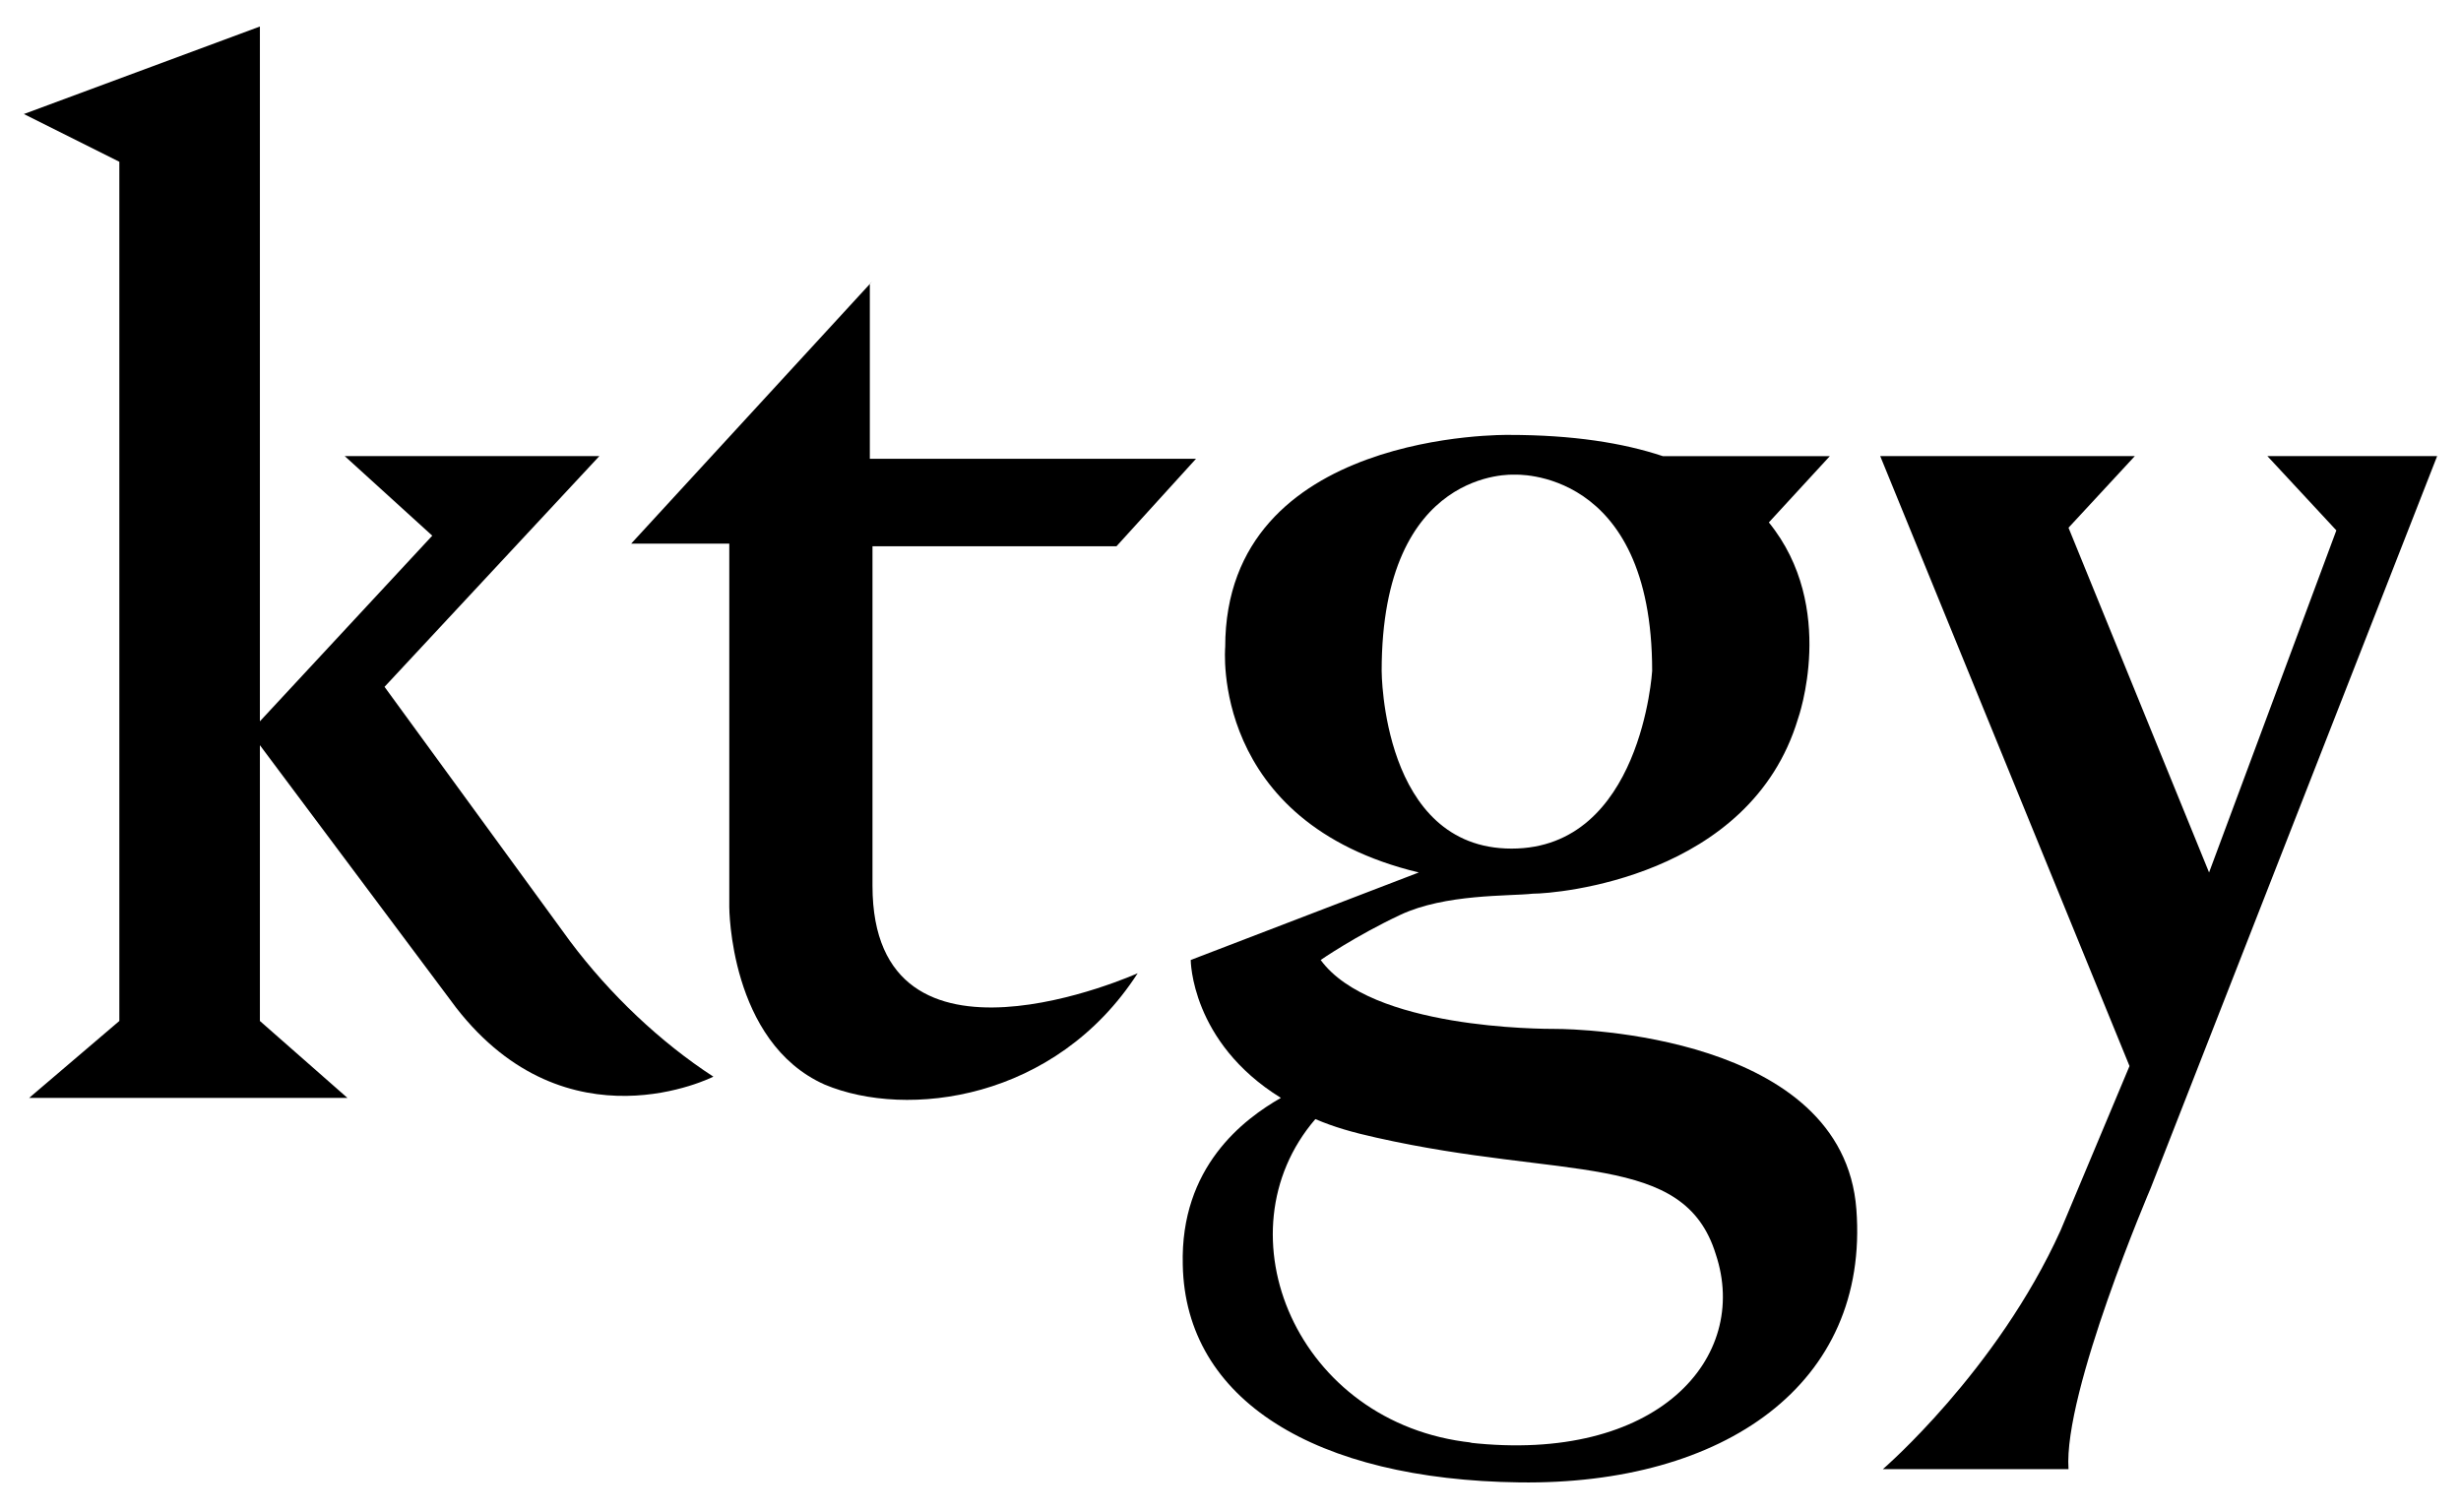
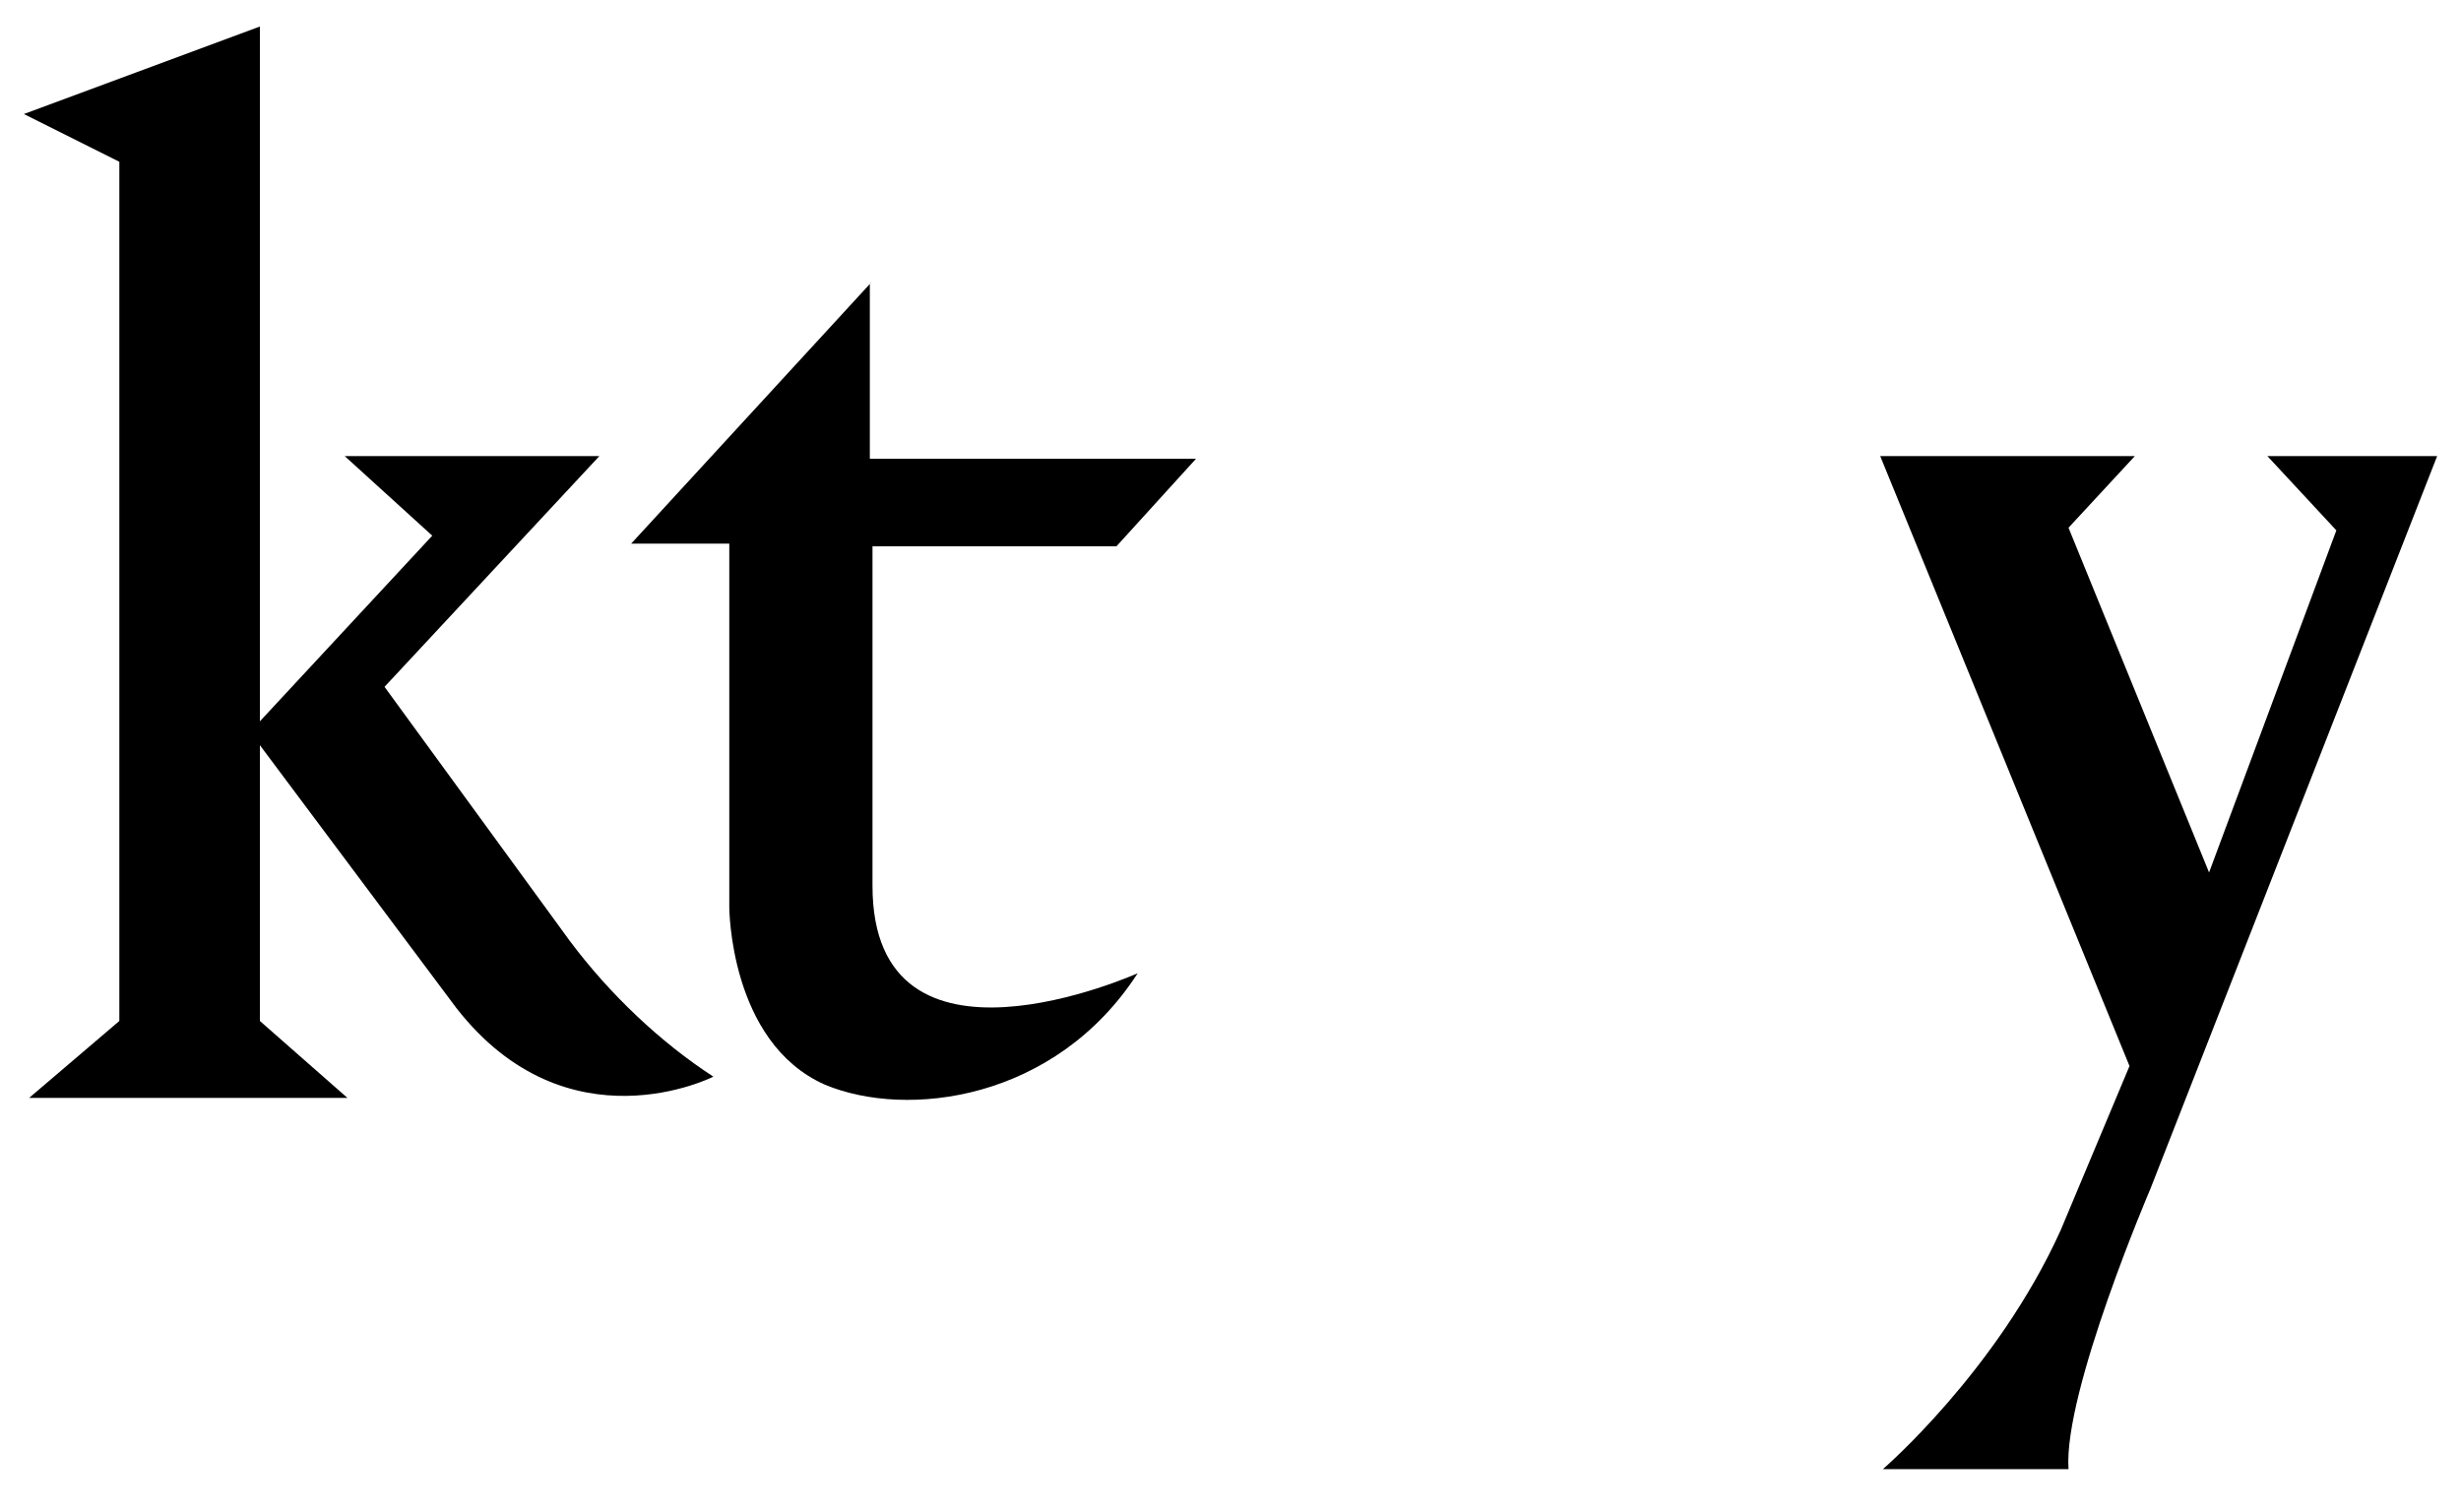
<svg xmlns="http://www.w3.org/2000/svg" id="Layer_1" version="1.1" viewBox="0 0 92.8 57">
  <path d="M71,17.2h9.5l-2.5,2.7,5.3,13,4.8-12.9-2.6-2.8h6.4l-10.8,27.6s-3.3,7.7-3.1,10.6h-7s4.3-3.7,6.7-9l2.6-6.2-9.4-23h0Z" />
-   <path d="M58.7,38.8c-.6,0-7,0-8.9-2.6,0,0,1.3-.9,3-1.7,1.7-.8,4.1-.7,5-.8.9,0,8.2-.6,10-6.6,0,0,1.5-4.2-1.1-7.4l2.3-2.5h-6.3c-1.5-.5-3.4-.8-5.8-.8,0,0-10.7-.2-10.7,8,0,0-.6,6.6,7.3,8.5l-8.6,3.3s0,3.1,3.4,5.2c-1.4.8-3.8,2.6-3.7,6.3.1,5.1,5,8.1,12.7,8.2,7.7.1,13.2-3.7,12.7-10.3s-10.6-6.8-11.3-6.8h0ZM52.1,25.3c0-7.7,5-7.4,5-7.4,0,0,5.2-.3,5.2,7.4,0,0-.4,6.7-5.3,6.7s-4.9-6.7-4.9-6.7ZM55.5,54.4c-6.6-.7-9.6-7.9-5.9-12.2.7.3,1.4.5,2.3.7,7.1,1.6,11.6.5,12.8,4.4,1.3,3.9-2.2,7.9-9.3,7.1Z" />
  <path d="M32.9,10.6l-9.1,9.9h3.7v13.7s0,5.1,3.6,6.7c3.1,1.3,8.7.6,11.8-4.2,0,0-10,4.5-10-3.3v-12.8h9.2l3-3.3h-12.3v-6.6h0Z" />
  <path d="M21.5,35.5l-7-9.6,8.1-8.7h-9.6l3.3,3-6.5,7V1L.9,4.3l3.6,1.8v32.4l-3.4,2.9h12l-3.3-2.9v-10.4l7.4,9.9c4.2,5.4,9.7,2.6,9.7,2.6-2-1.3-3.9-3.1-5.4-5.1Z" />
</svg>